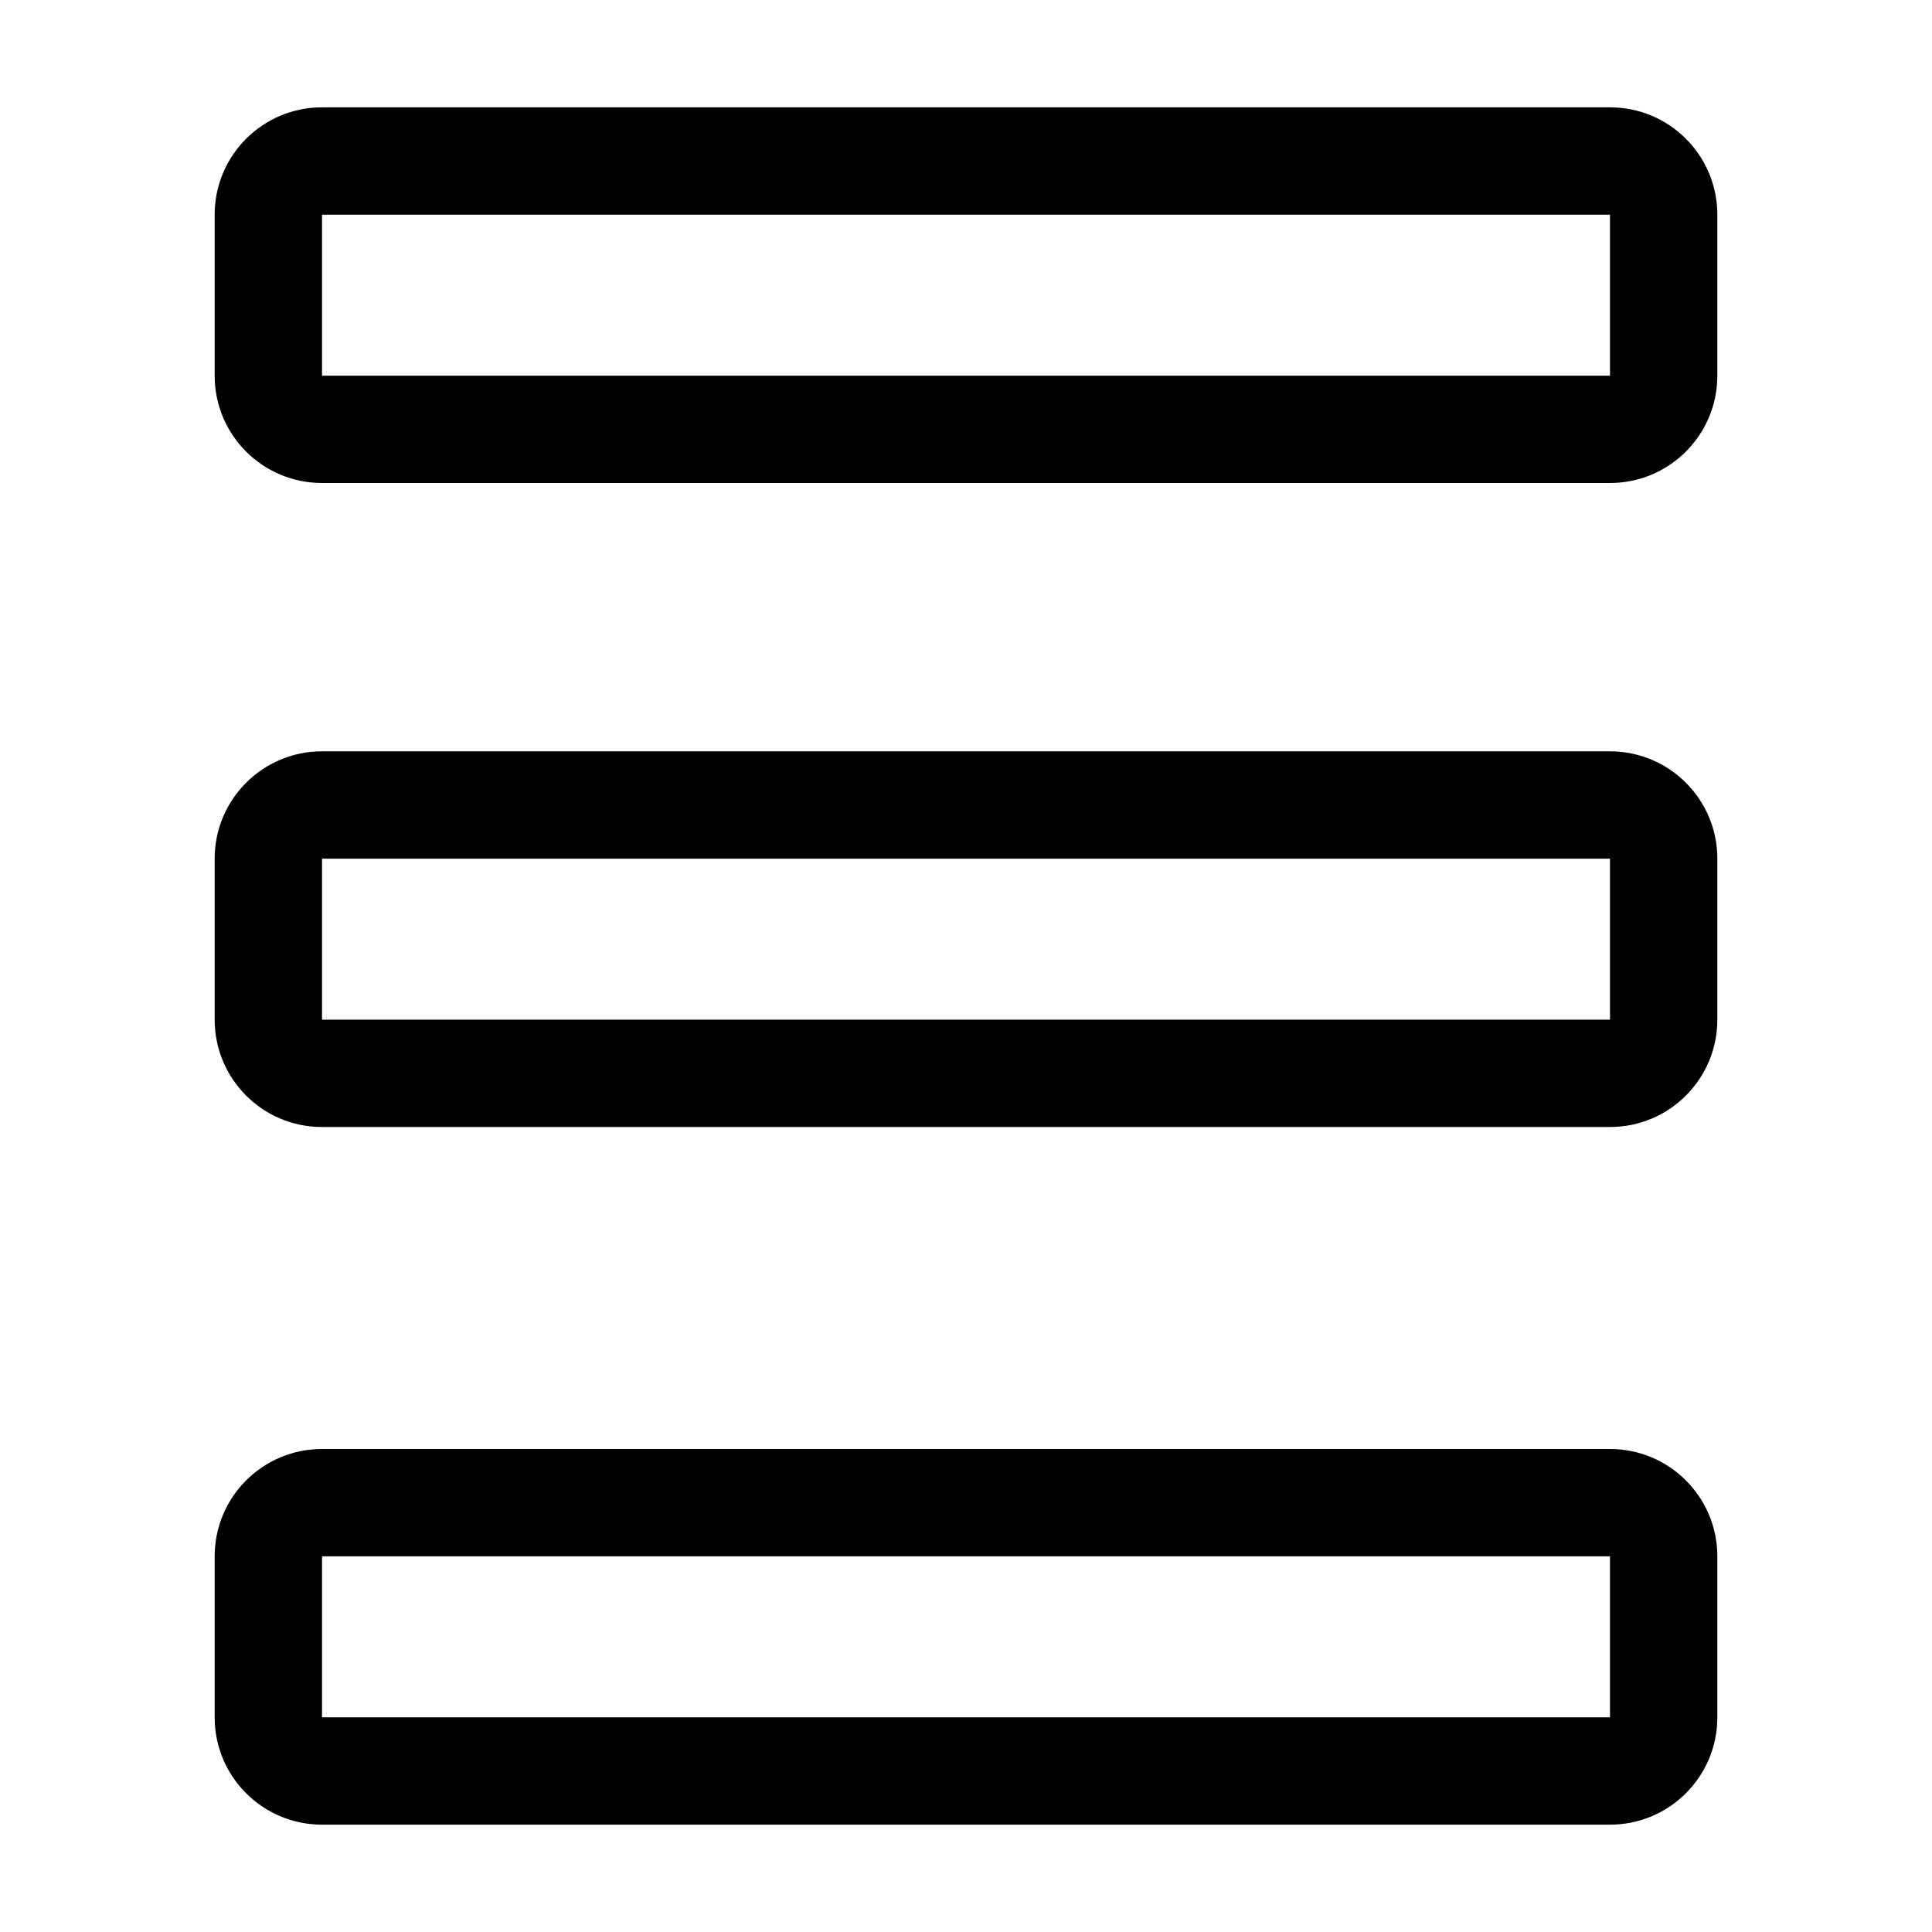
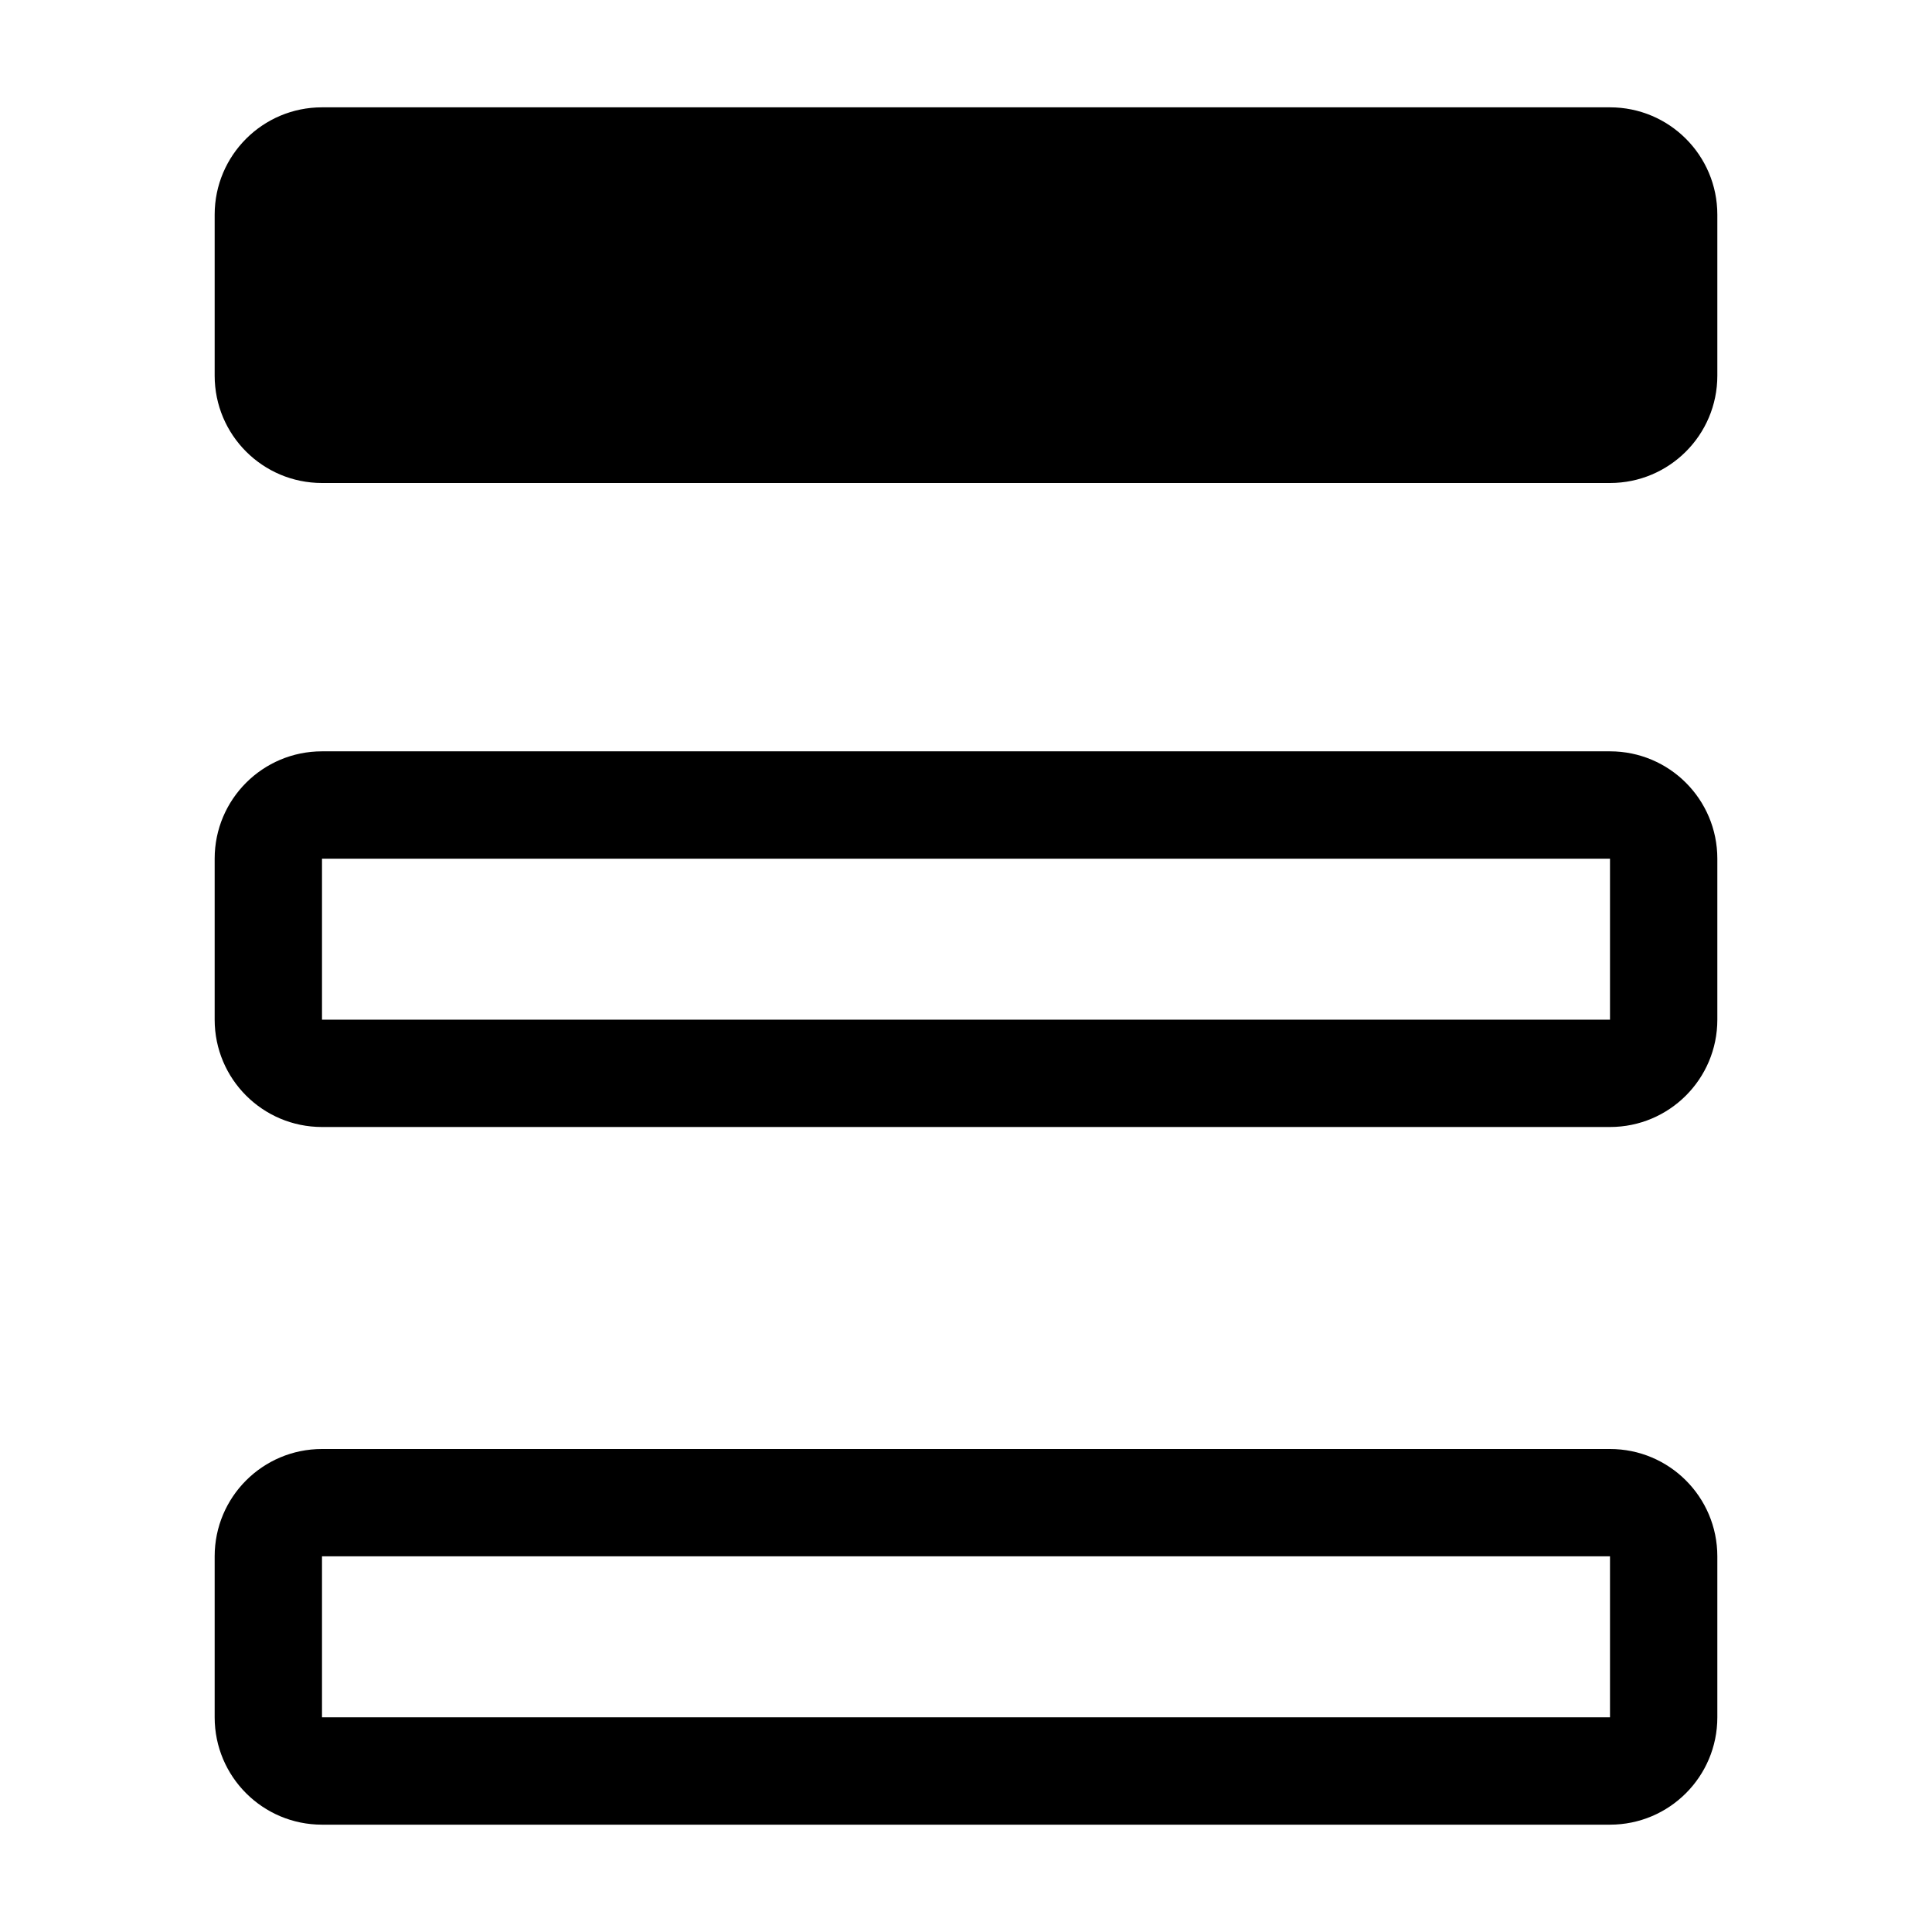
<svg xmlns="http://www.w3.org/2000/svg" width="36" height="36" viewBox="0 0 36 36" fill="none">
-   <path fill-rule="evenodd" clip-rule="evenodd" d="M30 4H6V7H30V4ZM6 2C4.895 2 4 2.895 4 4V7C4 8.105 4.895 9 6 9H30C31.105 9 32 8.105 32 7V4C32 2.895 31.105 2 30 2H6ZM30 29H6V32H30V29ZM6 27C4.895 27 4 27.895 4 29V32C4 33.105 4.895 34 6 34H30C31.105 34 32 33.105 32 32V29C32 27.895 31.105 27 30 27H6ZM6 16H30V19H6V16ZM4 16C4 14.895 4.895 14 6 14H30C31.105 14 32 14.895 32 16V19C32 20.105 31.105 21 30 21H6C4.895 21 4 20.105 4 19V16Z" fill="black" />
+   <path fill-rule="evenodd" clip-rule="evenodd" d="M30 4H6H30V4ZM6 2C4.895 2 4 2.895 4 4V7C4 8.105 4.895 9 6 9H30C31.105 9 32 8.105 32 7V4C32 2.895 31.105 2 30 2H6ZM30 29H6V32H30V29ZM6 27C4.895 27 4 27.895 4 29V32C4 33.105 4.895 34 6 34H30C31.105 34 32 33.105 32 32V29C32 27.895 31.105 27 30 27H6ZM6 16H30V19H6V16ZM4 16C4 14.895 4.895 14 6 14H30C31.105 14 32 14.895 32 16V19C32 20.105 31.105 21 30 21H6C4.895 21 4 20.105 4 19V16Z" fill="black" />
</svg>